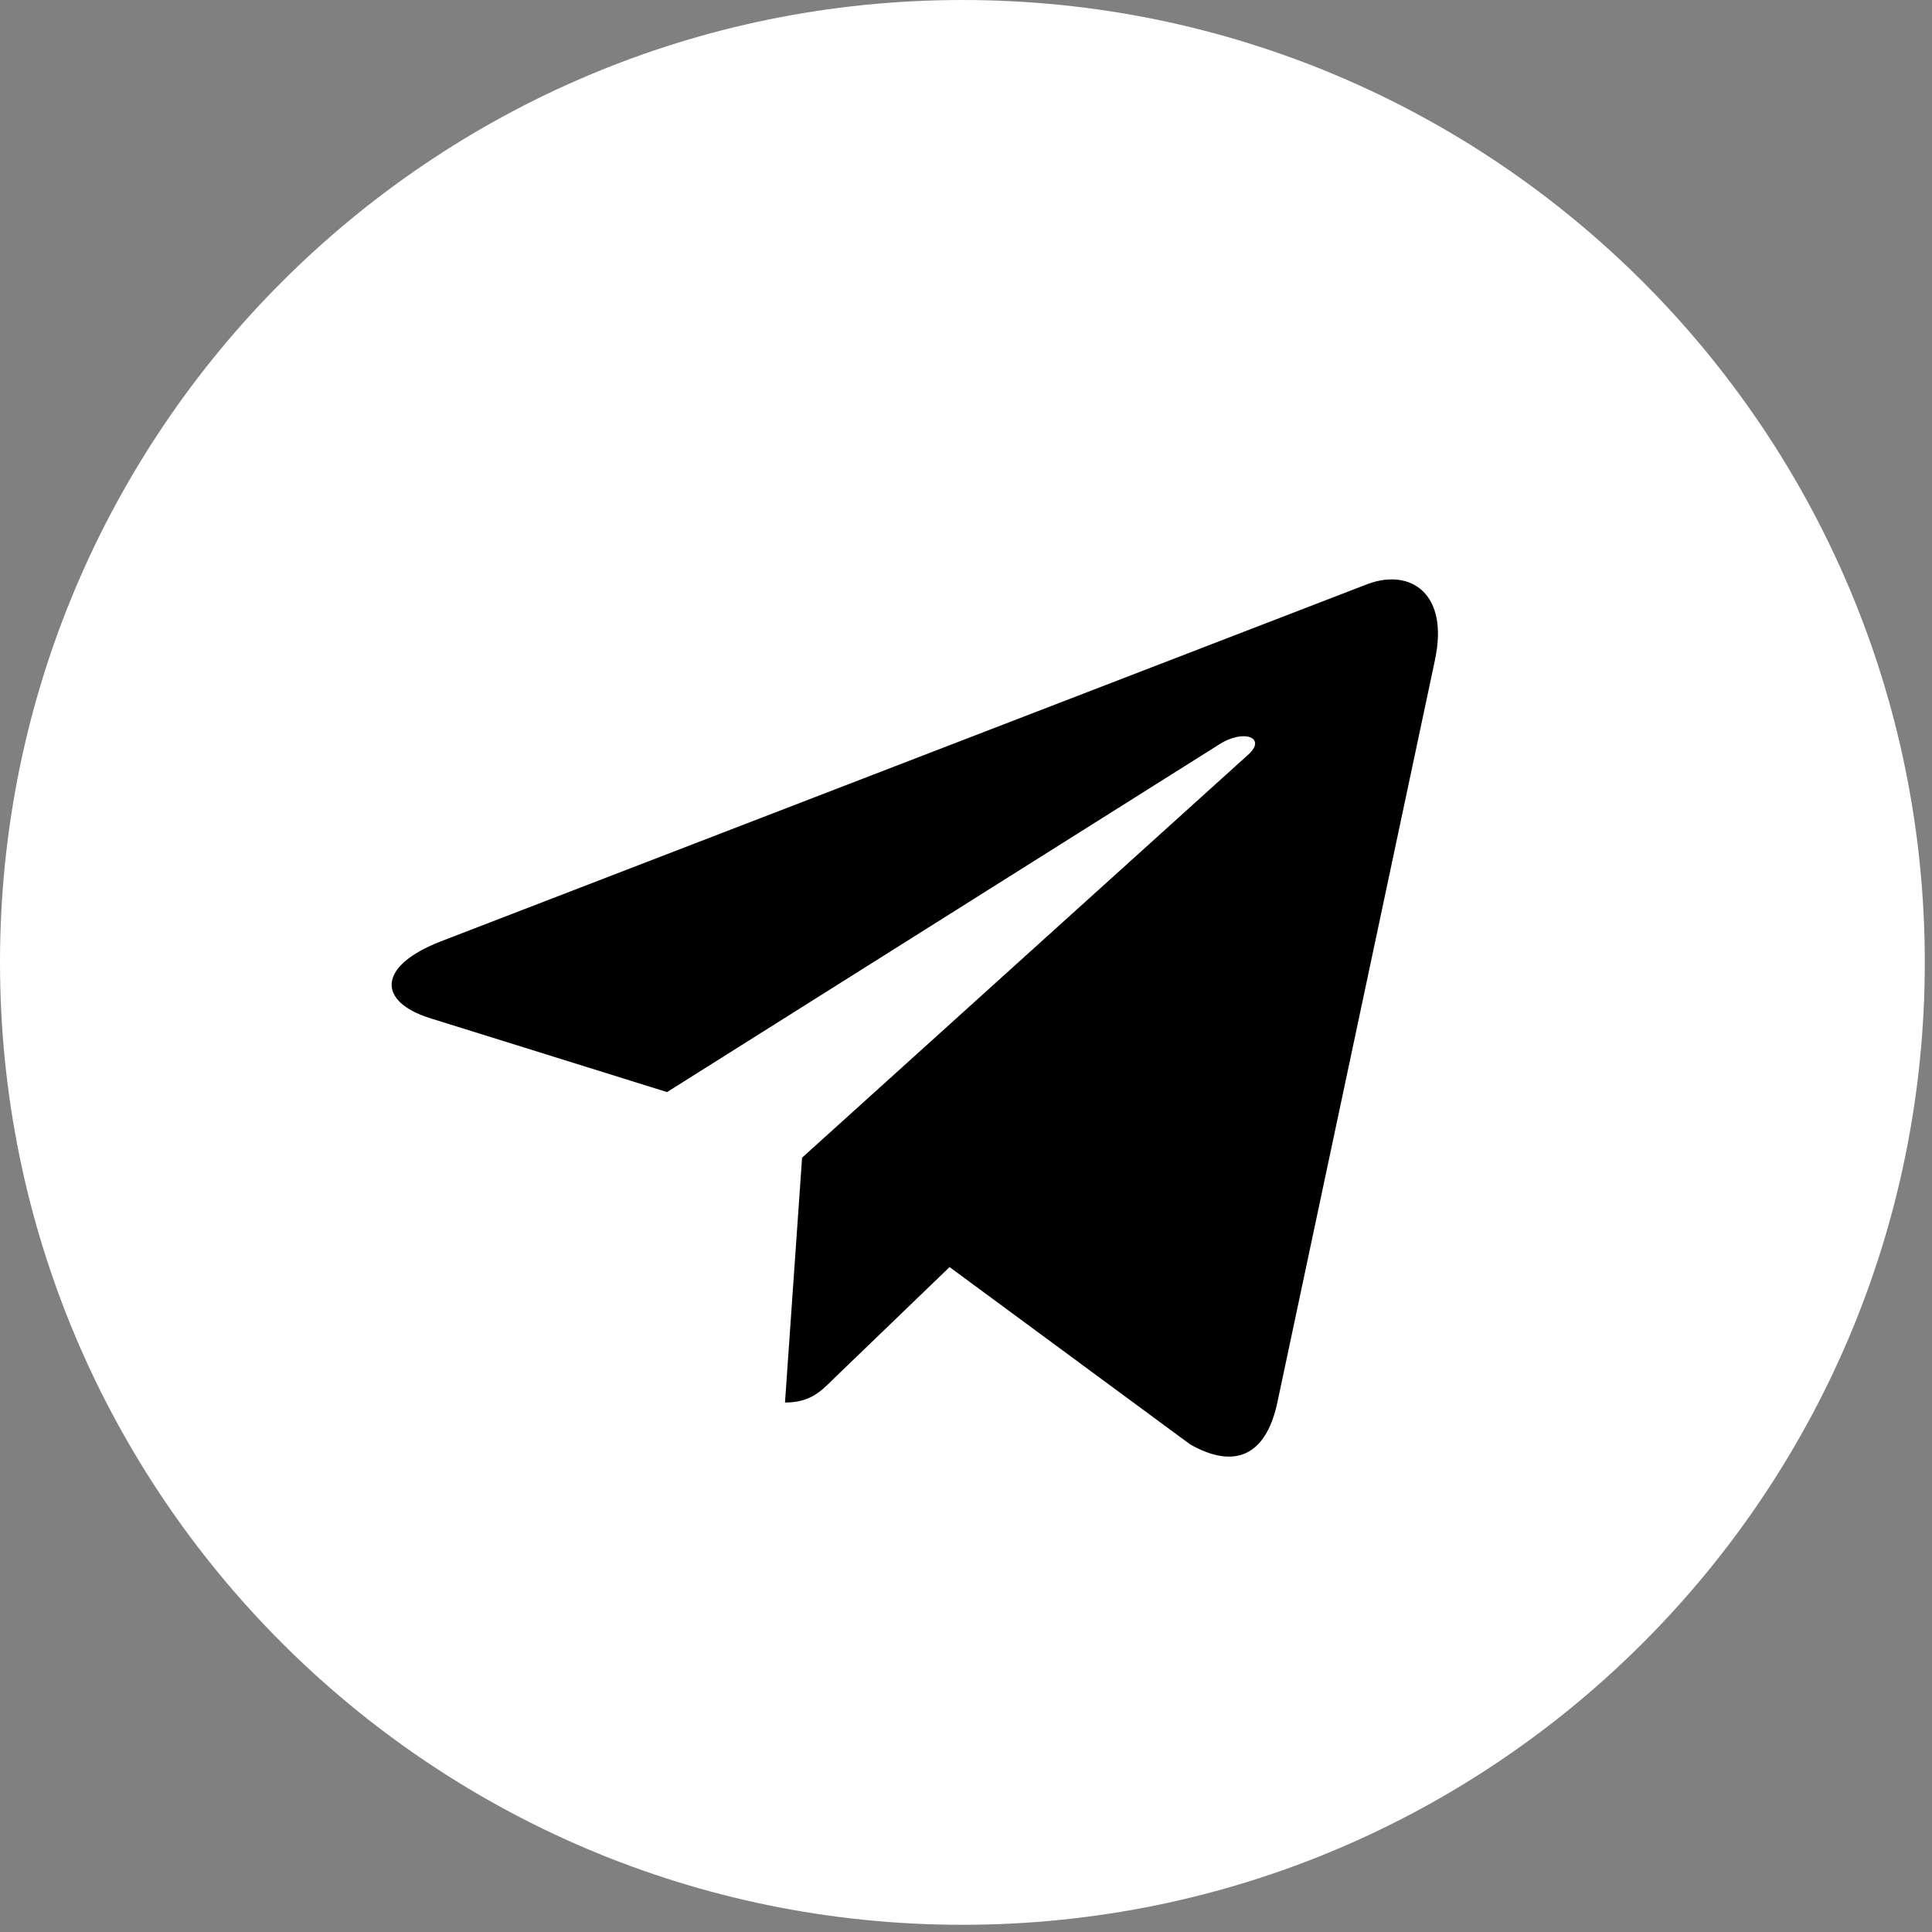
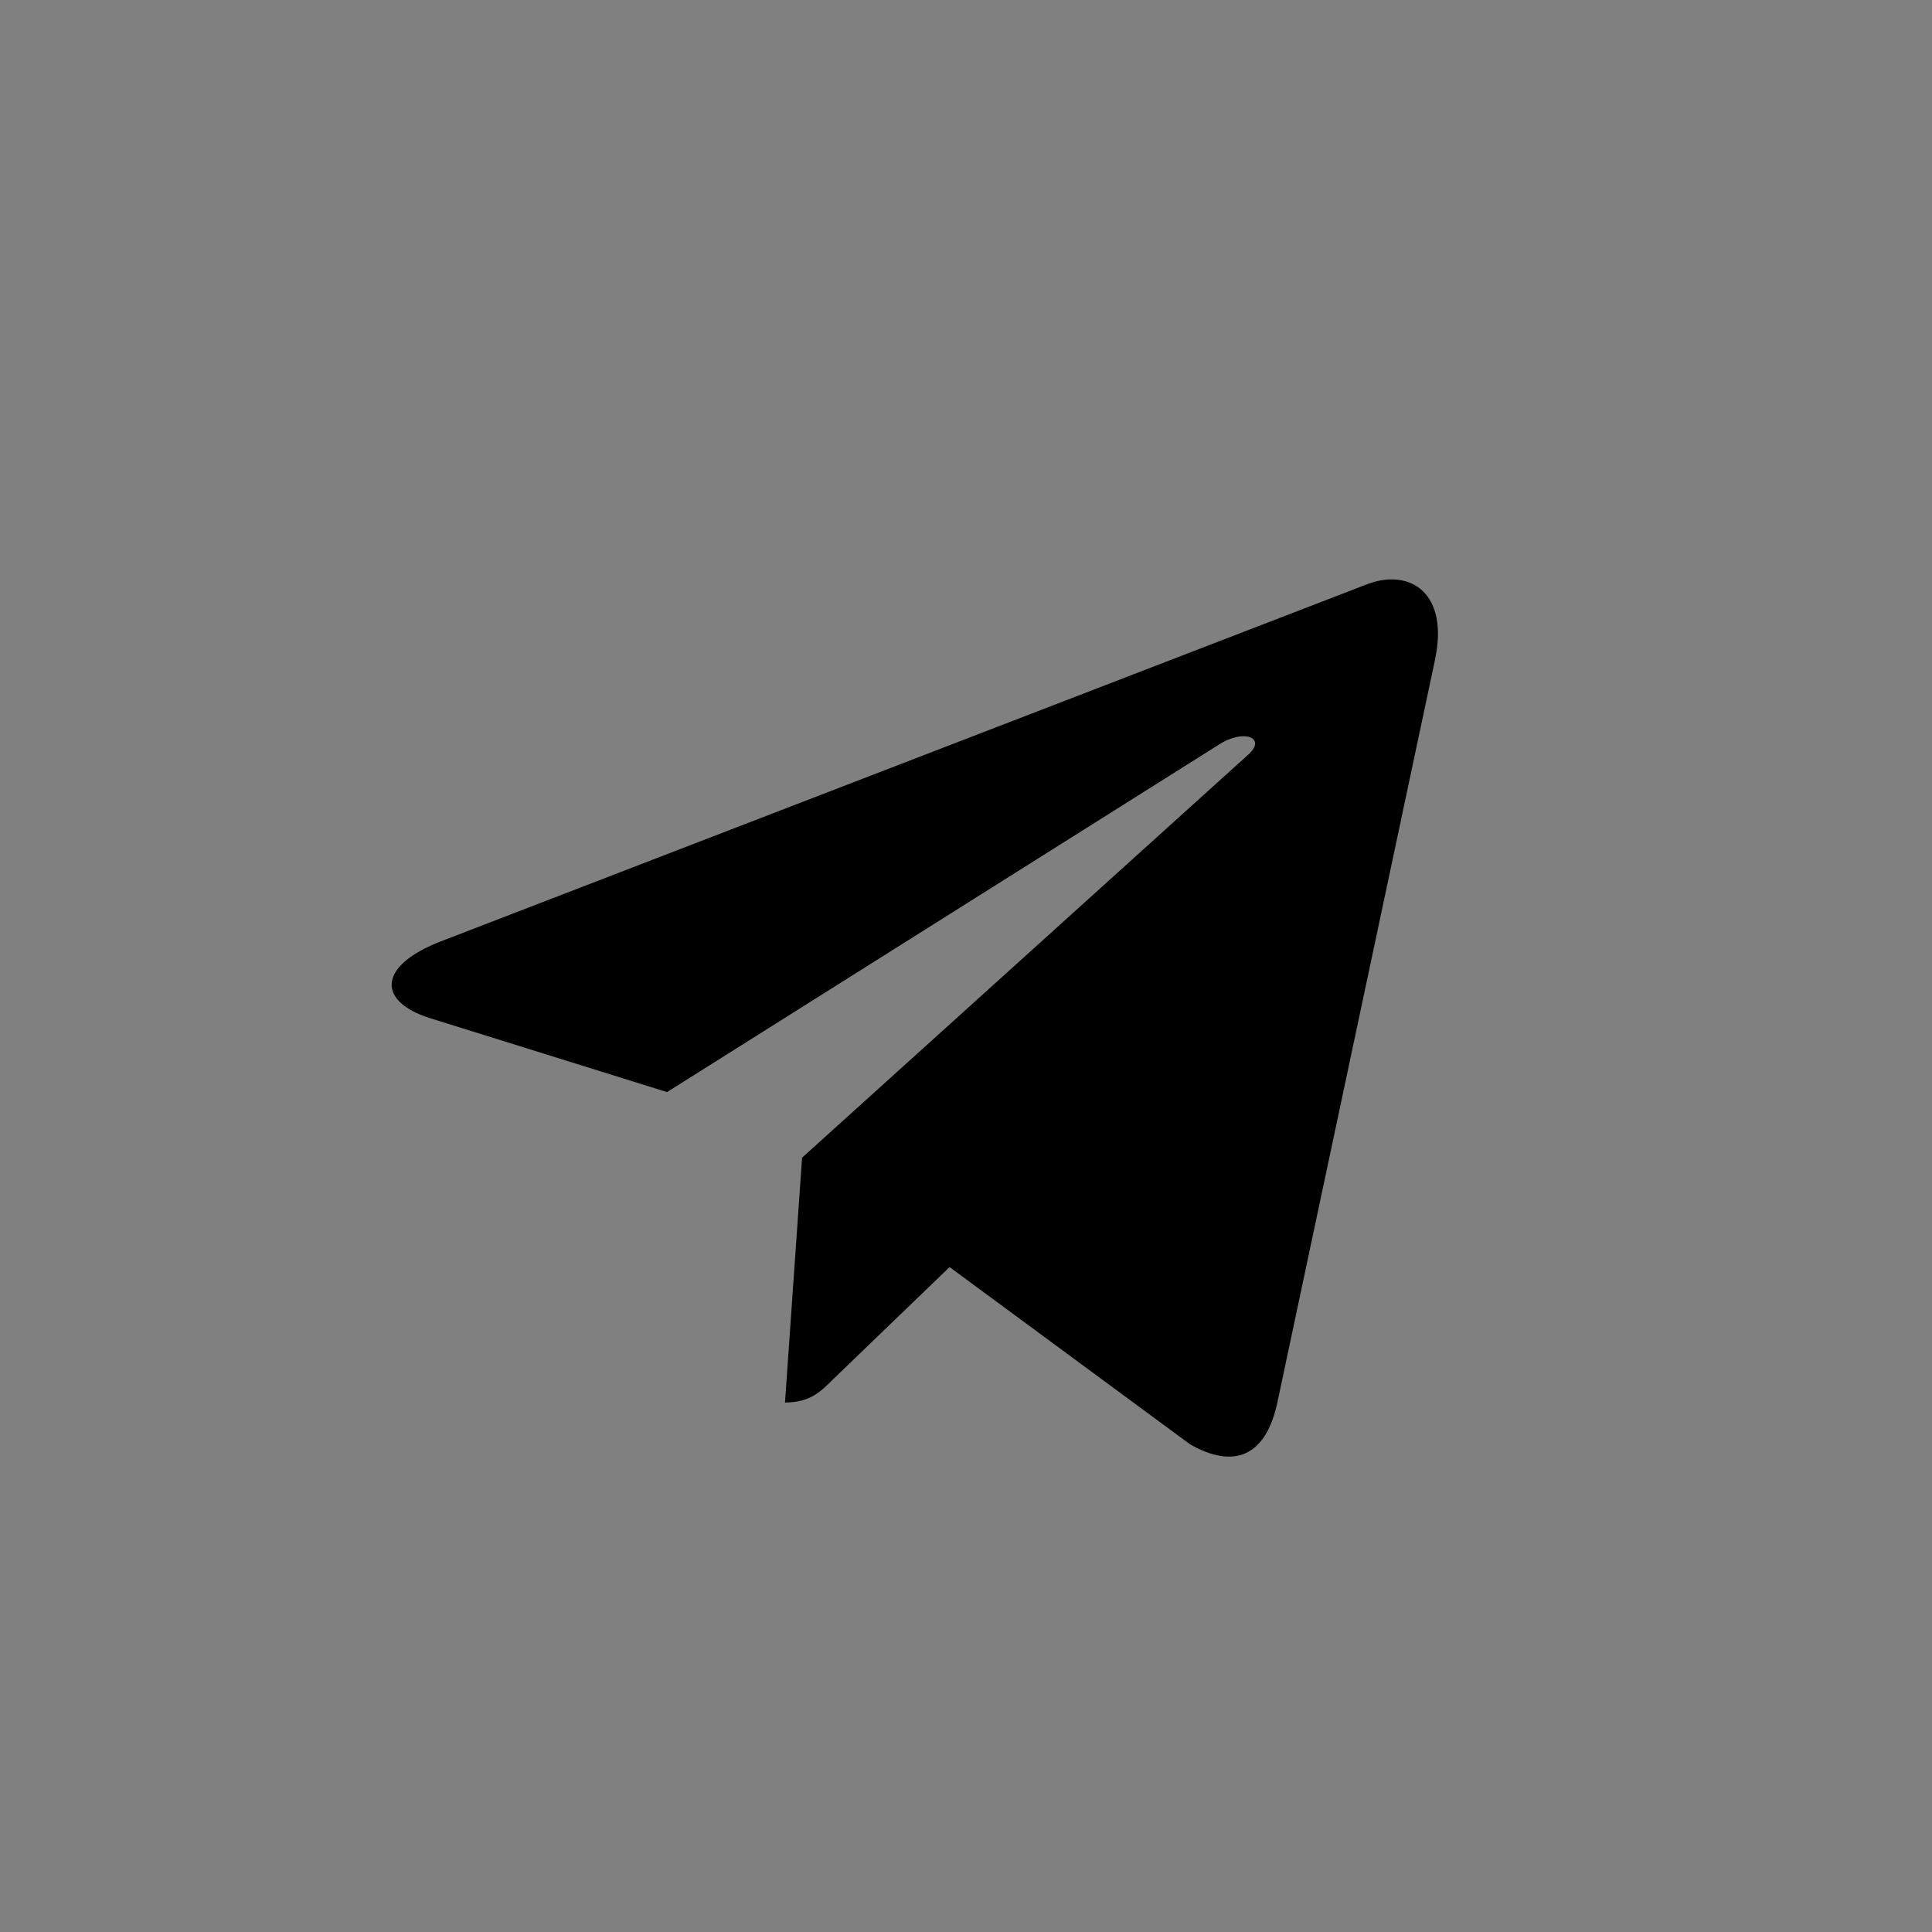
<svg xmlns="http://www.w3.org/2000/svg" width="103" height="103" viewBox="0 0 103 103" fill="none">
  <rect x="0" y="0" width="103" height="103" fill="#808080" stroke="none" />
  <g clip-path="url(#clip0_1580_46)">
-     <path d="M51.308 102.616C79.645 102.616 102.616 79.645 102.616 51.308C102.616 22.971 79.645 0 51.308 0C22.971 0 0 22.971 0 51.308C0 79.645 22.971 102.616 51.308 102.616Z" fill="white" />
    <path d="M23.478 50.196L72.947 31.123C75.243 30.293 77.249 31.683 76.505 35.155L76.509 35.15L68.086 74.833C67.462 77.646 65.79 78.33 63.451 77.005L50.624 67.551L44.437 73.512C43.753 74.196 43.176 74.773 41.85 74.773L42.761 61.719L66.534 40.243C67.569 39.332 66.303 38.819 64.939 39.725L35.561 58.222L22.896 54.271C20.147 53.399 20.087 51.522 23.478 50.196Z" fill="black" />
  </g>
  <defs>
    <clipPath id="clip0_1580_46">
      <rect width="102.616" height="102.616" fill="white" />
    </clipPath>
  </defs>
</svg>